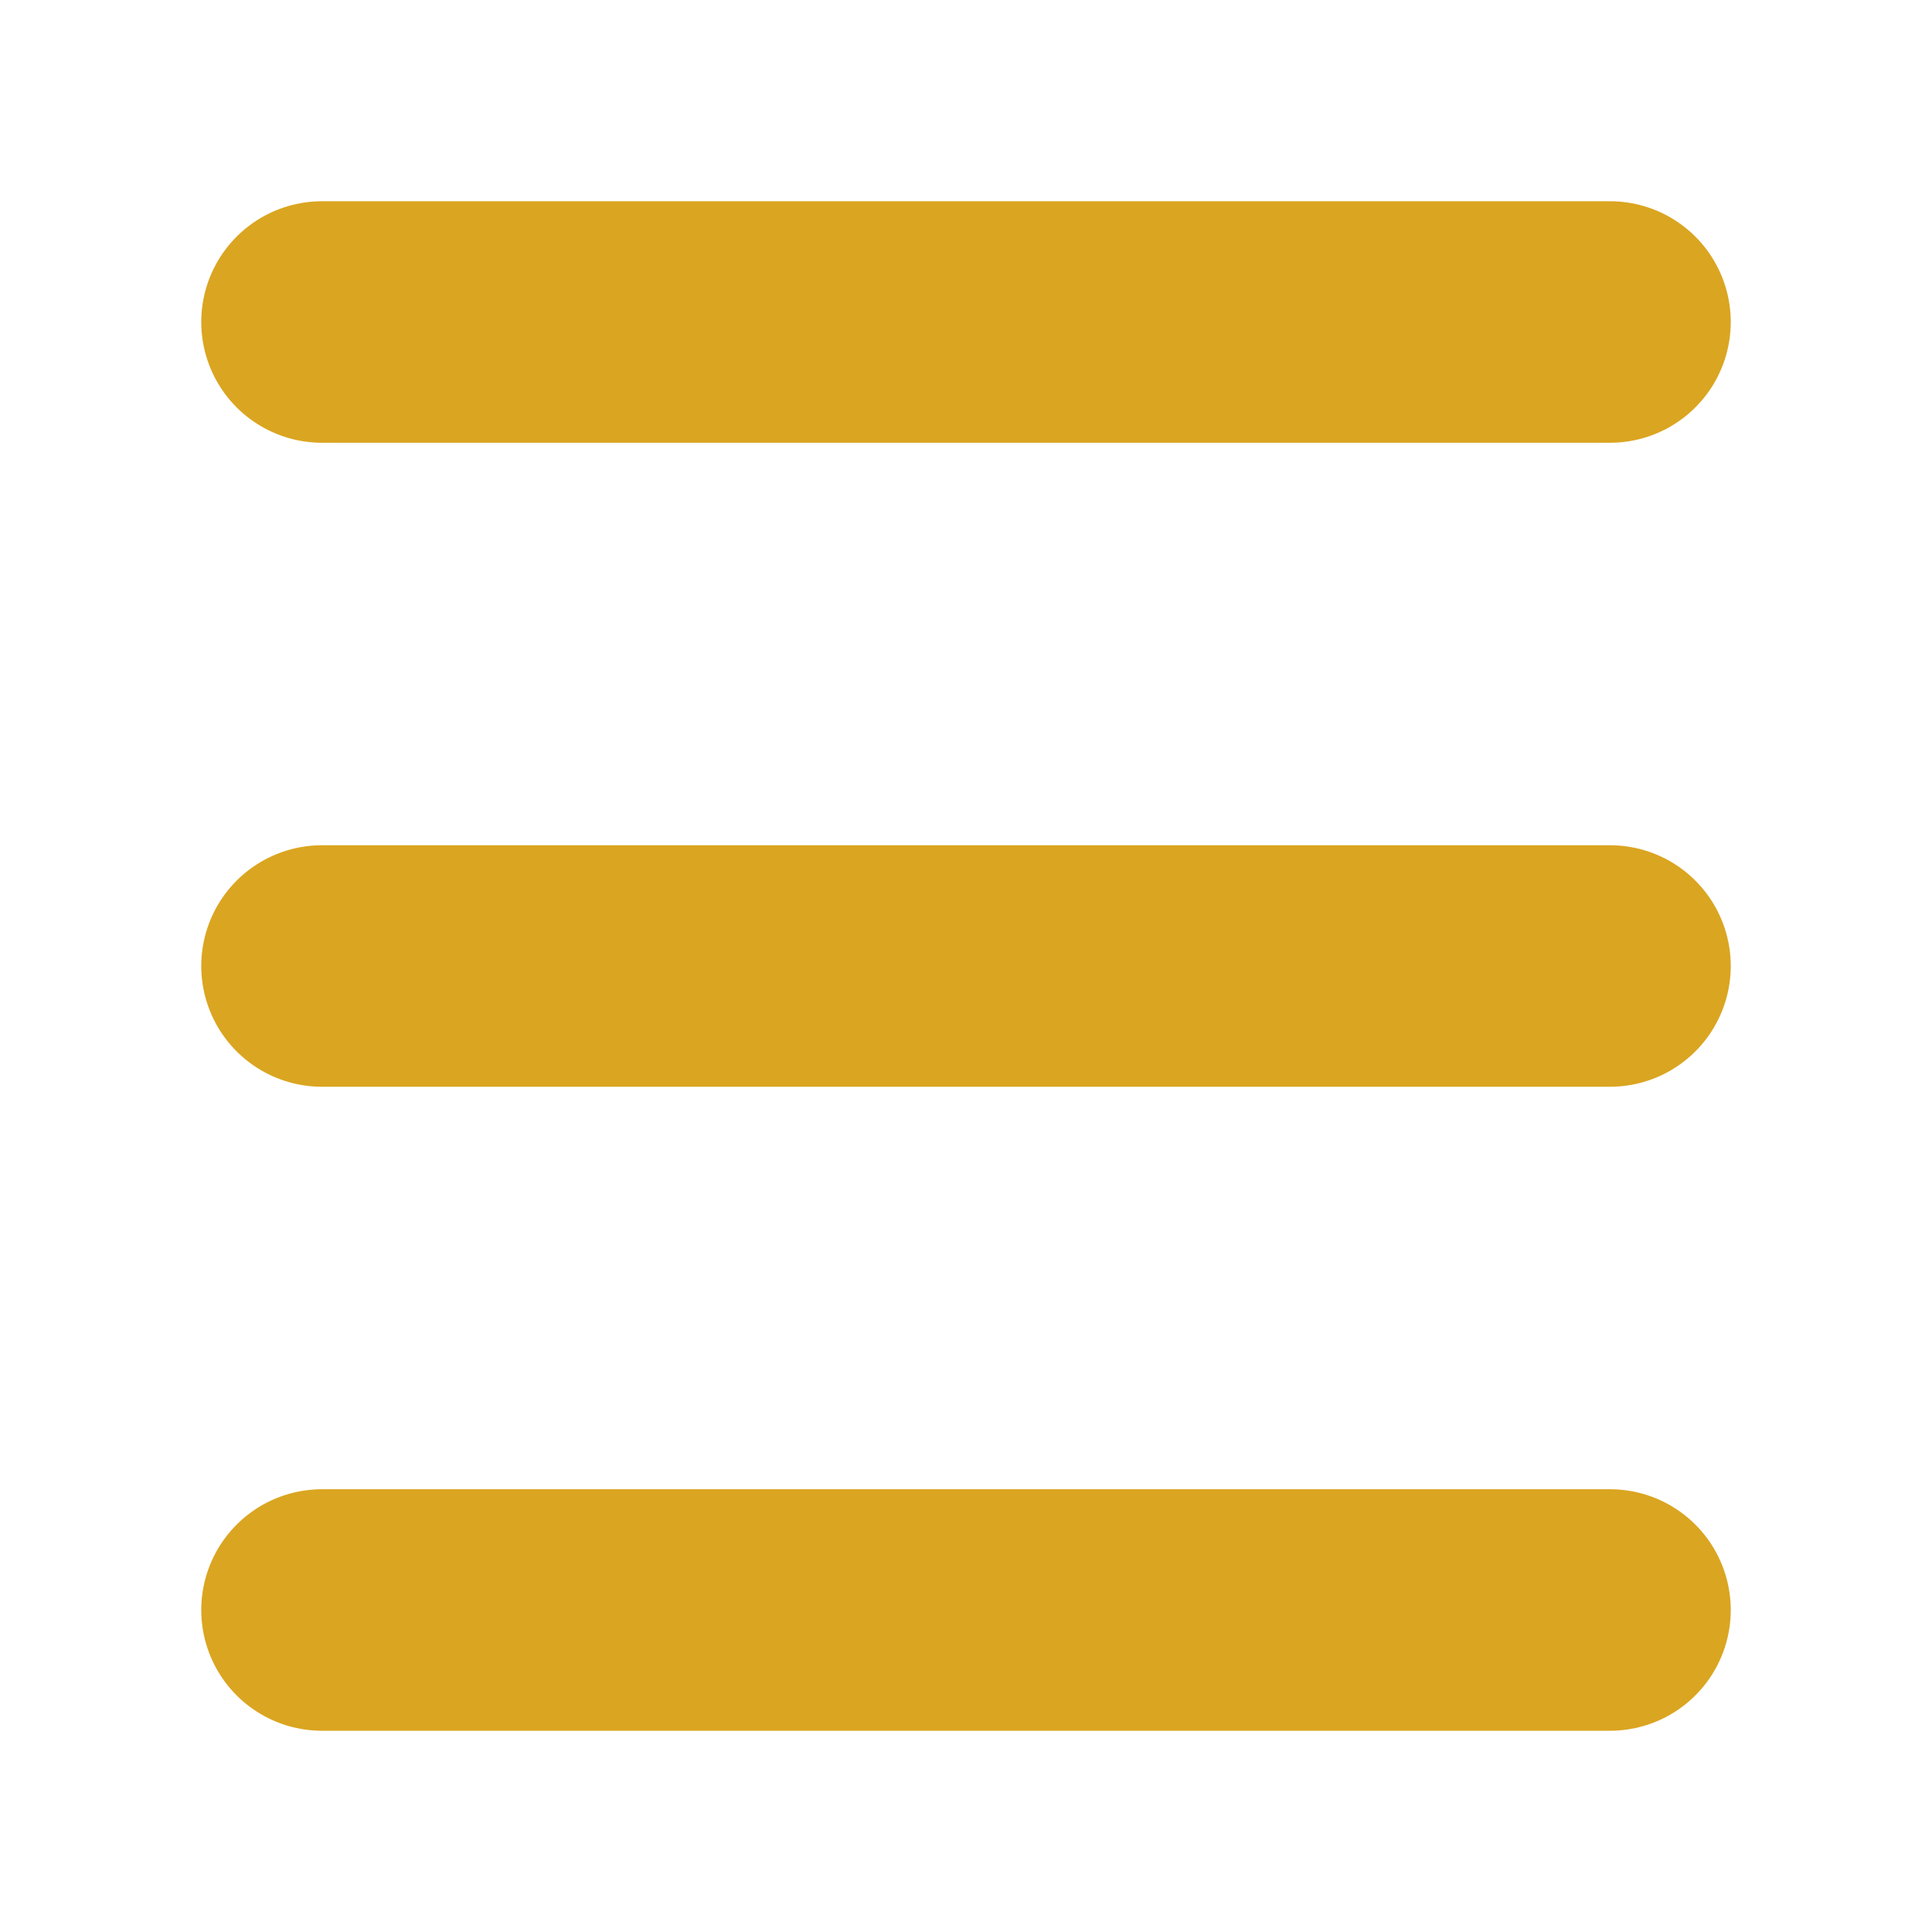
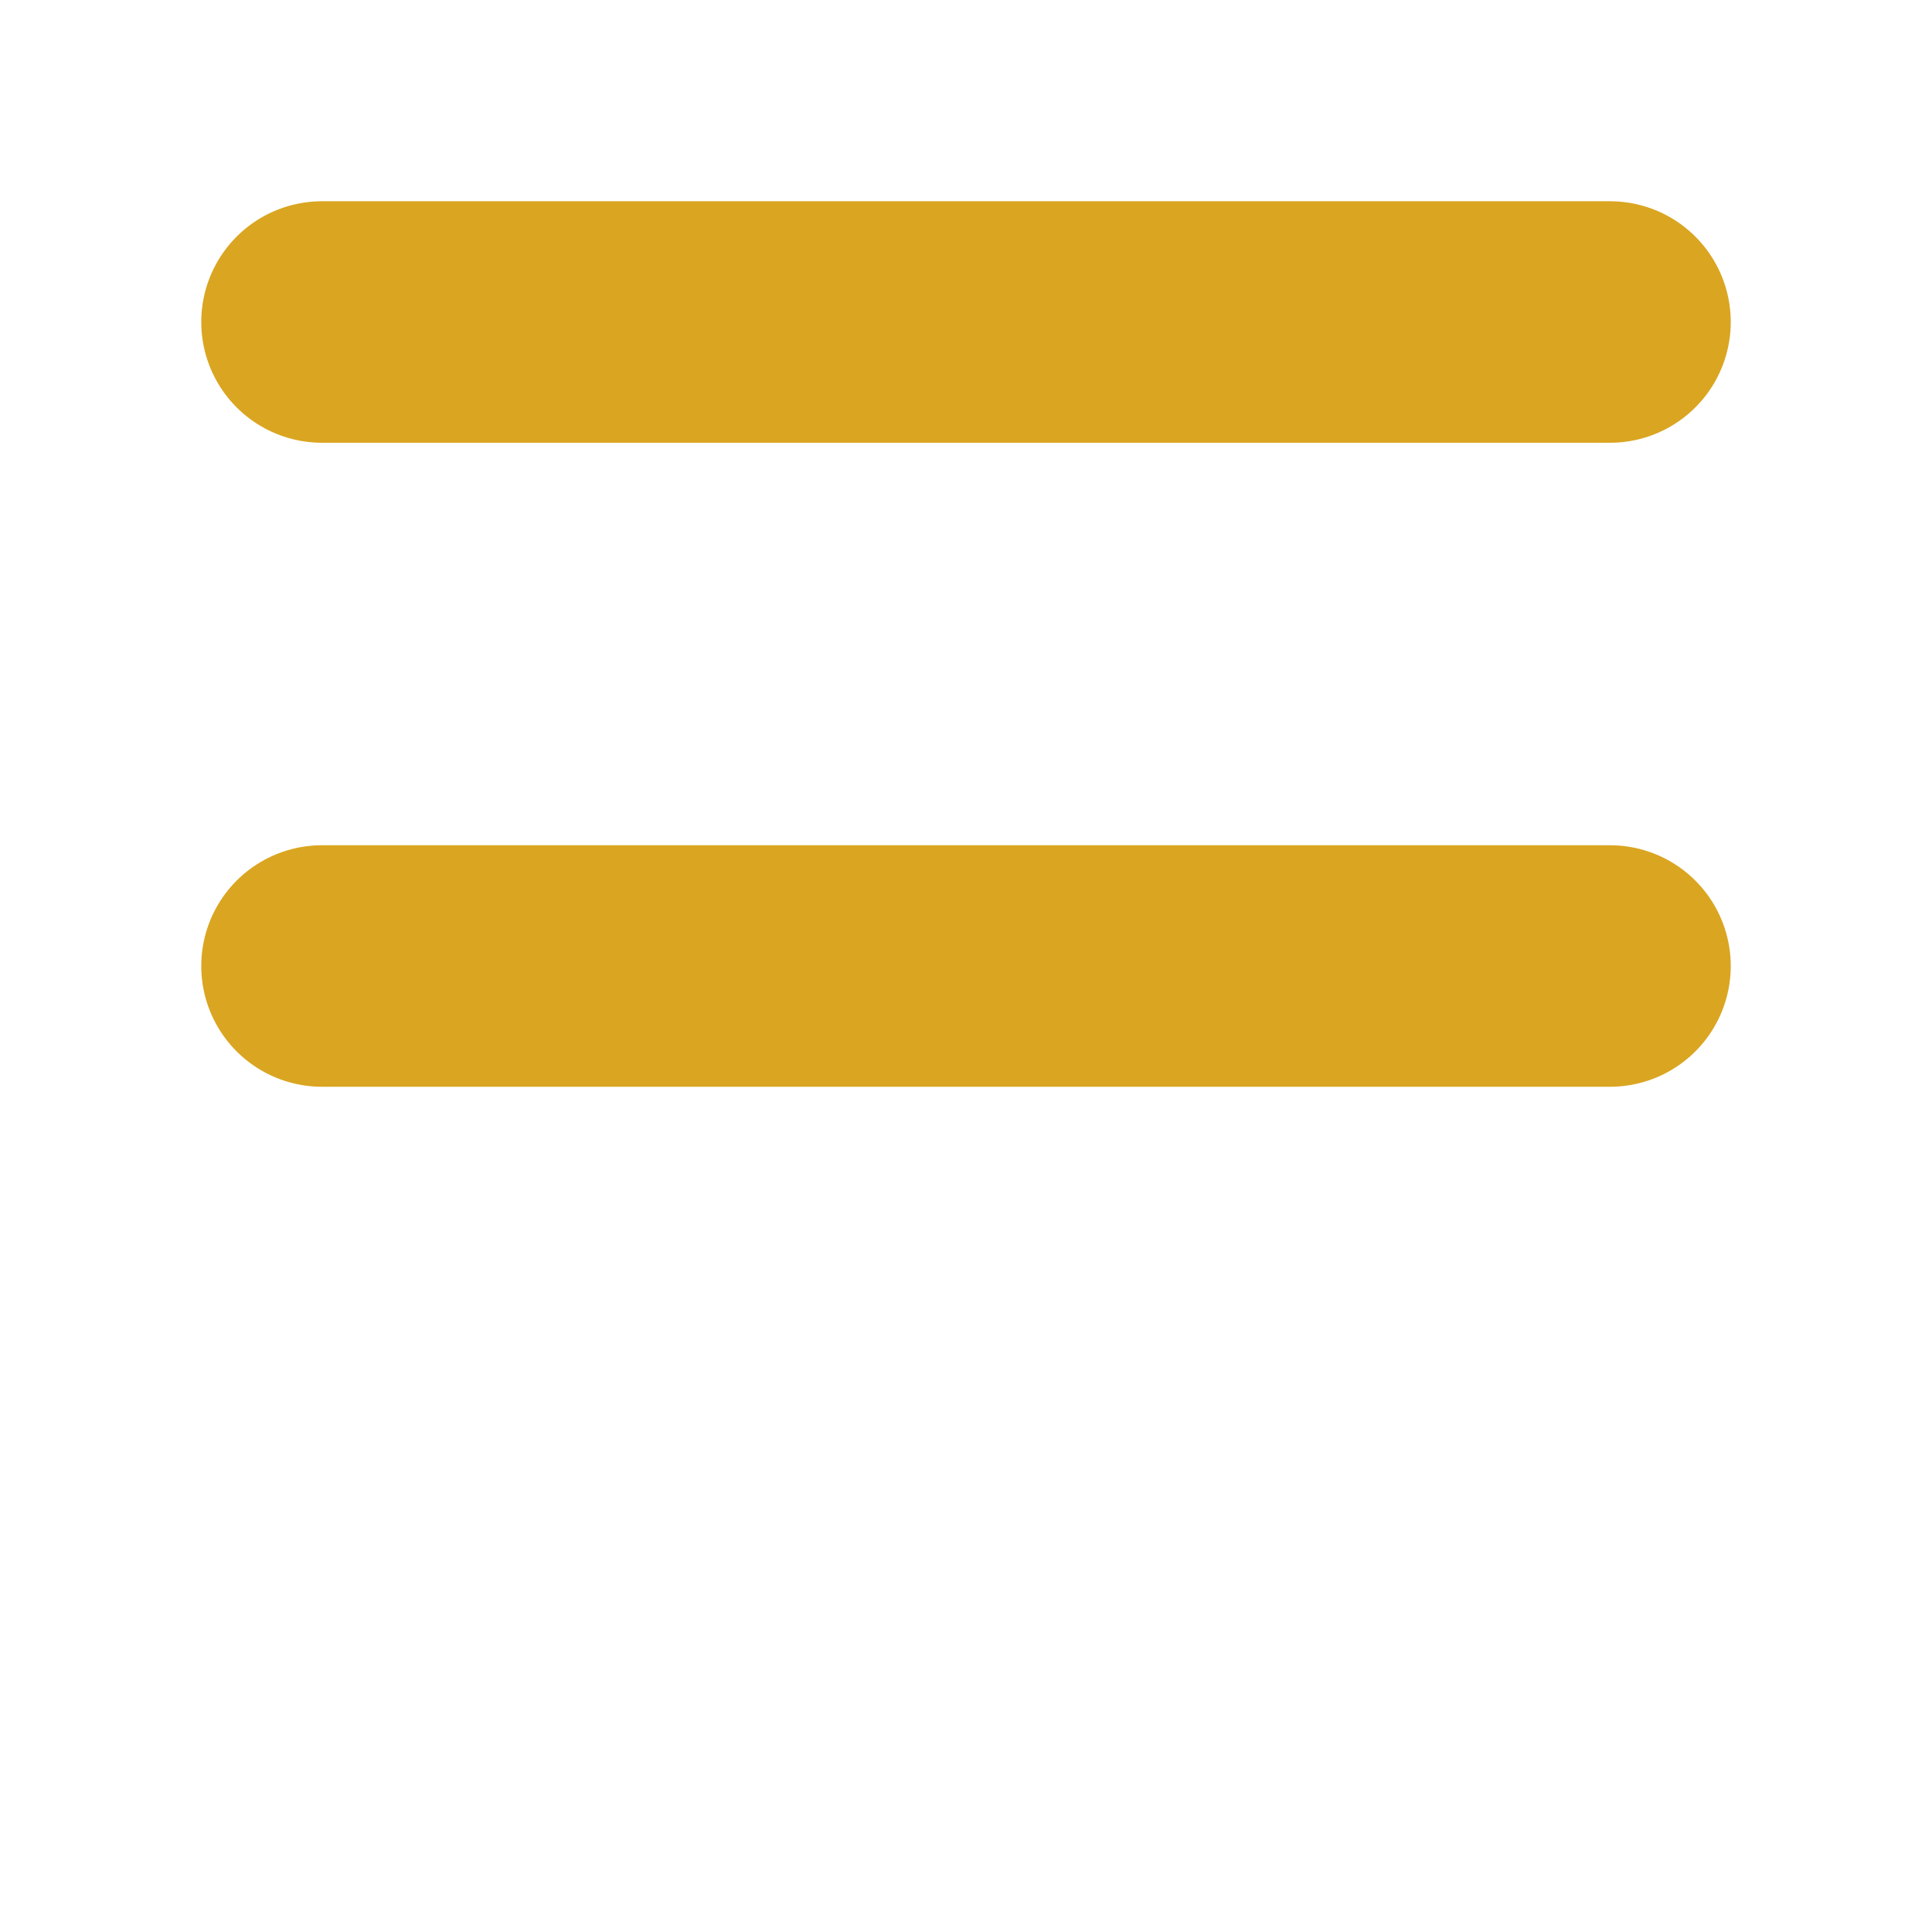
<svg xmlns="http://www.w3.org/2000/svg" fill="none" viewBox="0 0 12 12" height="12" width="12">
-   <path stroke-linejoin="round" stroke-linecap="round" stroke-width="1.5" stroke="#DAA520" d="M2 6H10M2 2H10M2 10H10" />
+   <path stroke-linejoin="round" stroke-linecap="round" stroke-width="1.5" stroke="#DAA520" d="M2 6H10M2 2H10M2 10" />
</svg>